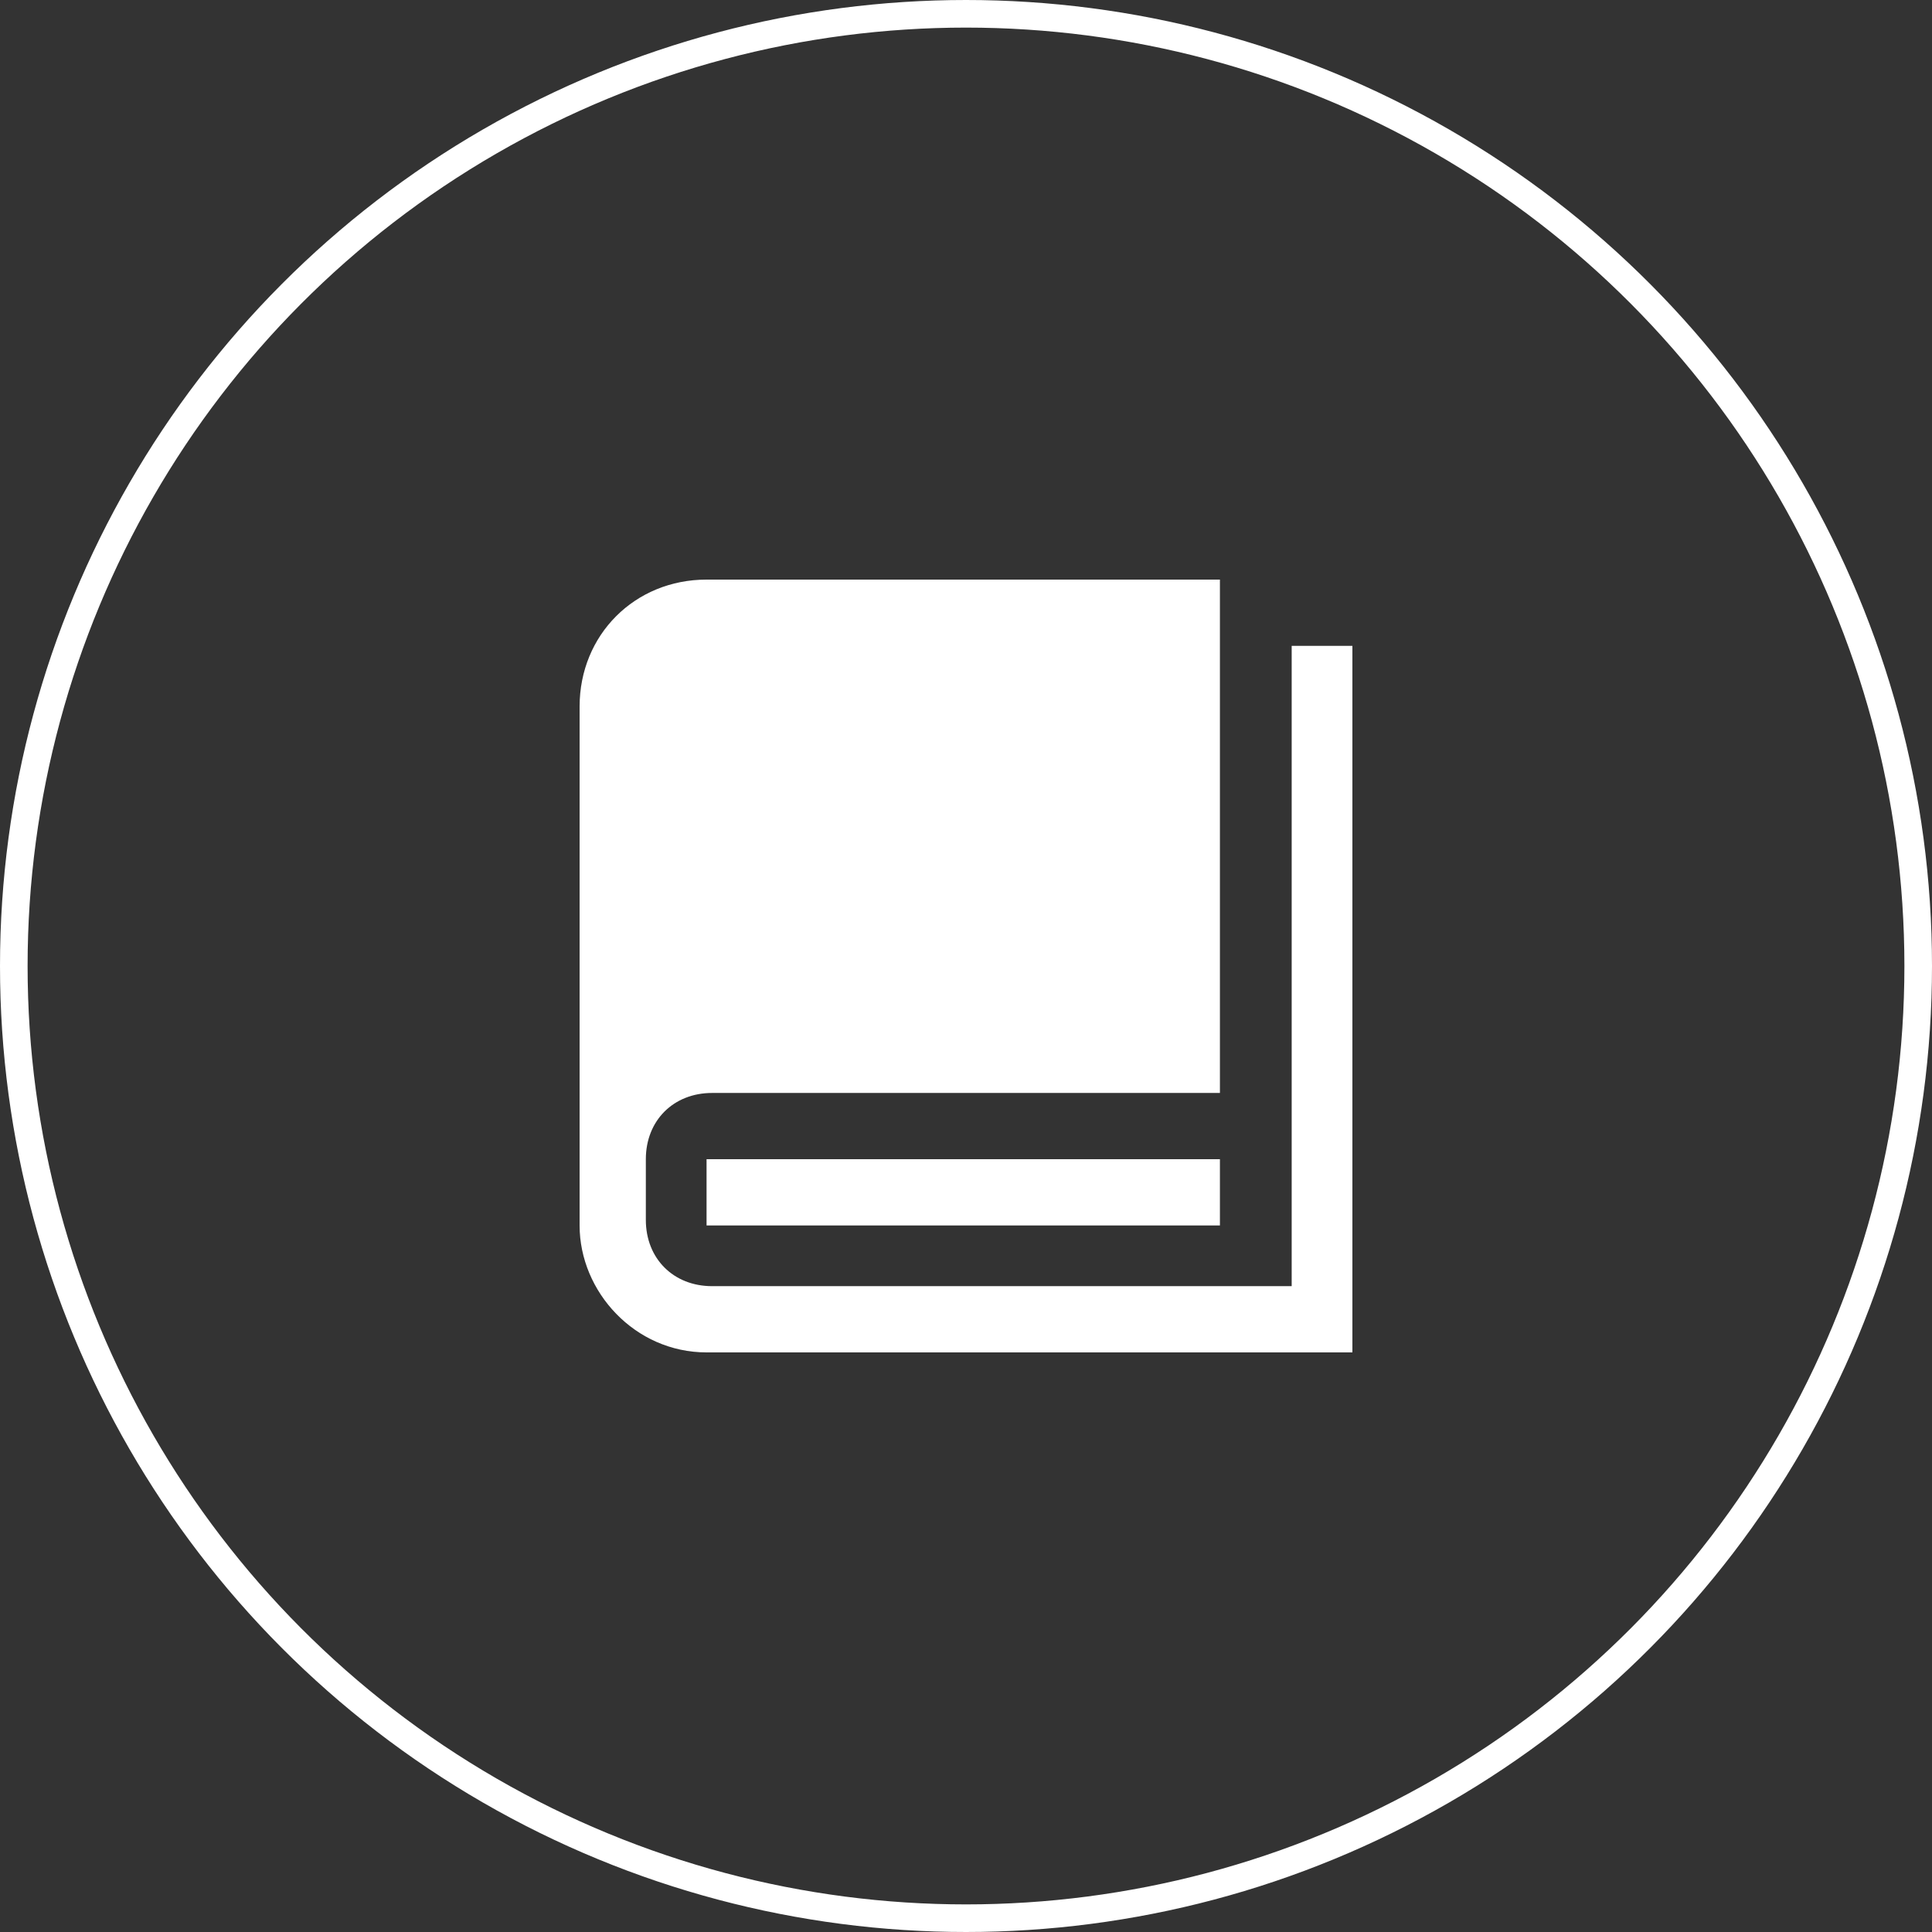
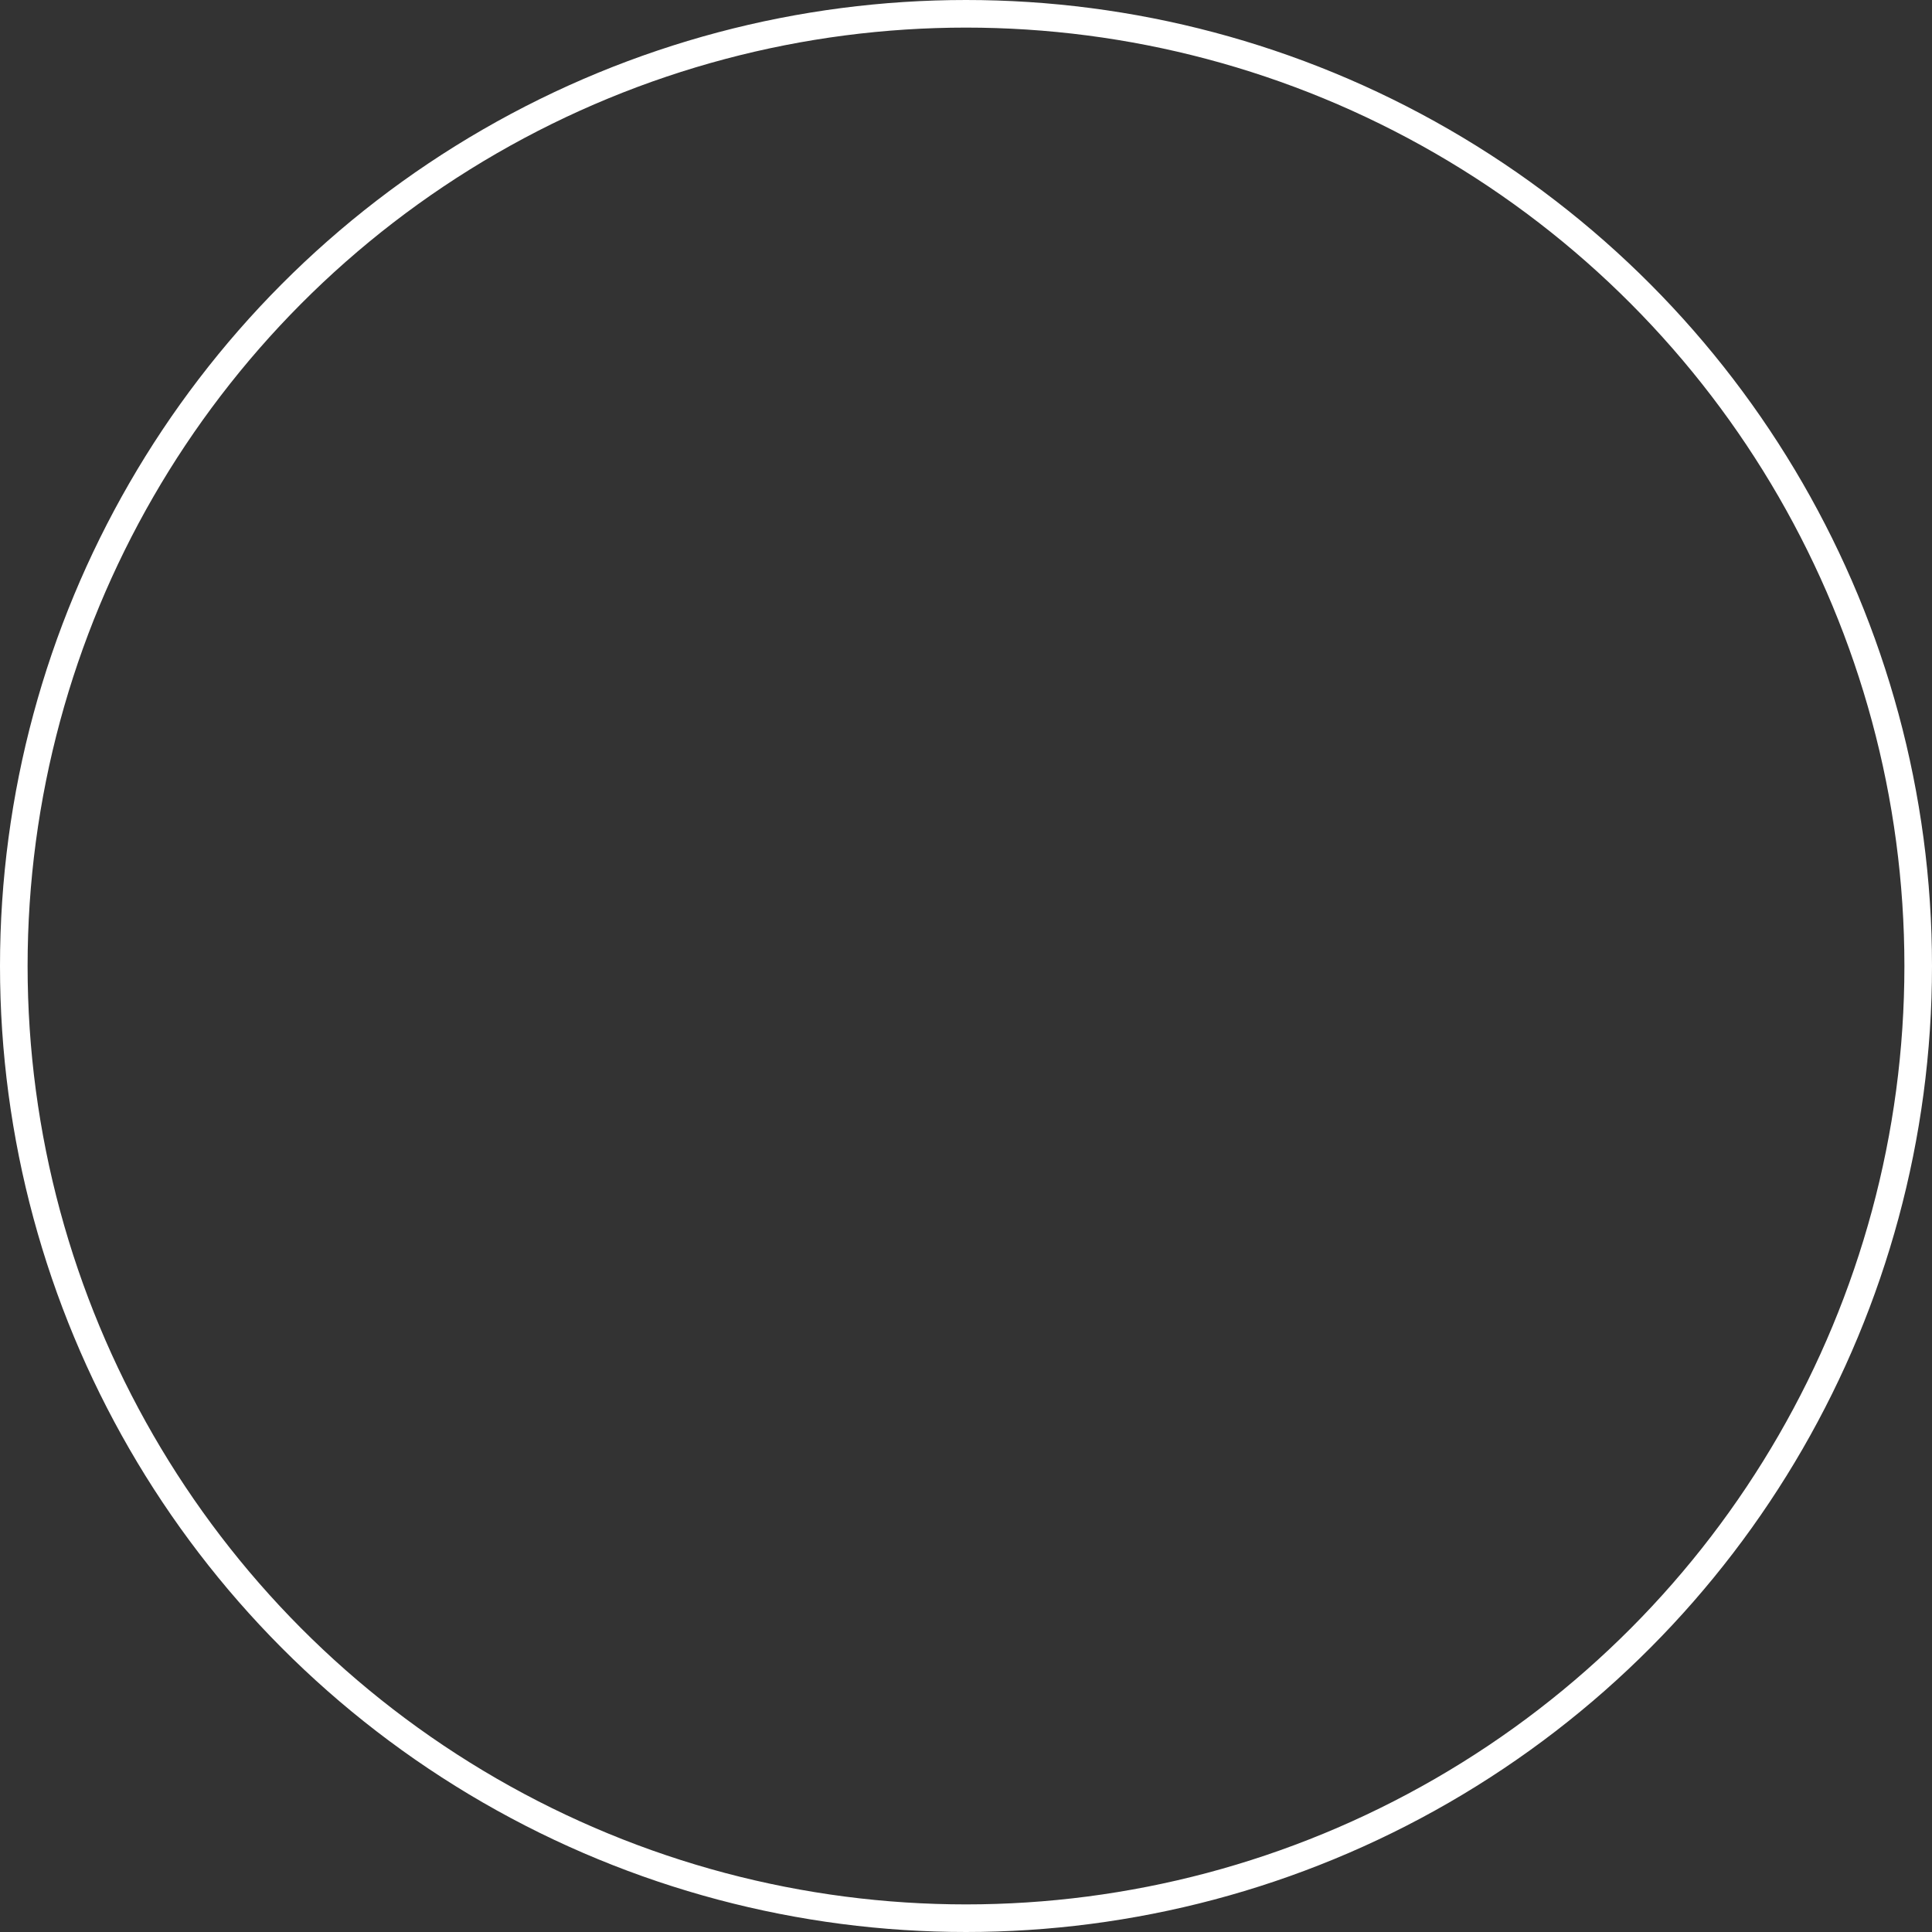
<svg xmlns="http://www.w3.org/2000/svg" width="70" height="70" viewBox="0 0 70 70" fill="none">
  <rect x="0" y="0" width="70" height="70" fill="#333333" stroke="none" />
  <circle cx="35" cy="35" r="34.5" stroke="white" />
-   <path d="M49 23.4V49H25.6C23 49 21 46.8 21 44.4V25.6C21 23 23 21 25.6 21H44.2V39.6H25.8C24.4 39.6 23.4 40.6 23.4 42V44.2C23.4 45.6 24.4 46.6 25.8 46.6H46.8V23.4H49ZM44.4 42H25.6V44.4H44.2V42H44.4Z" fill="white" />
</svg>